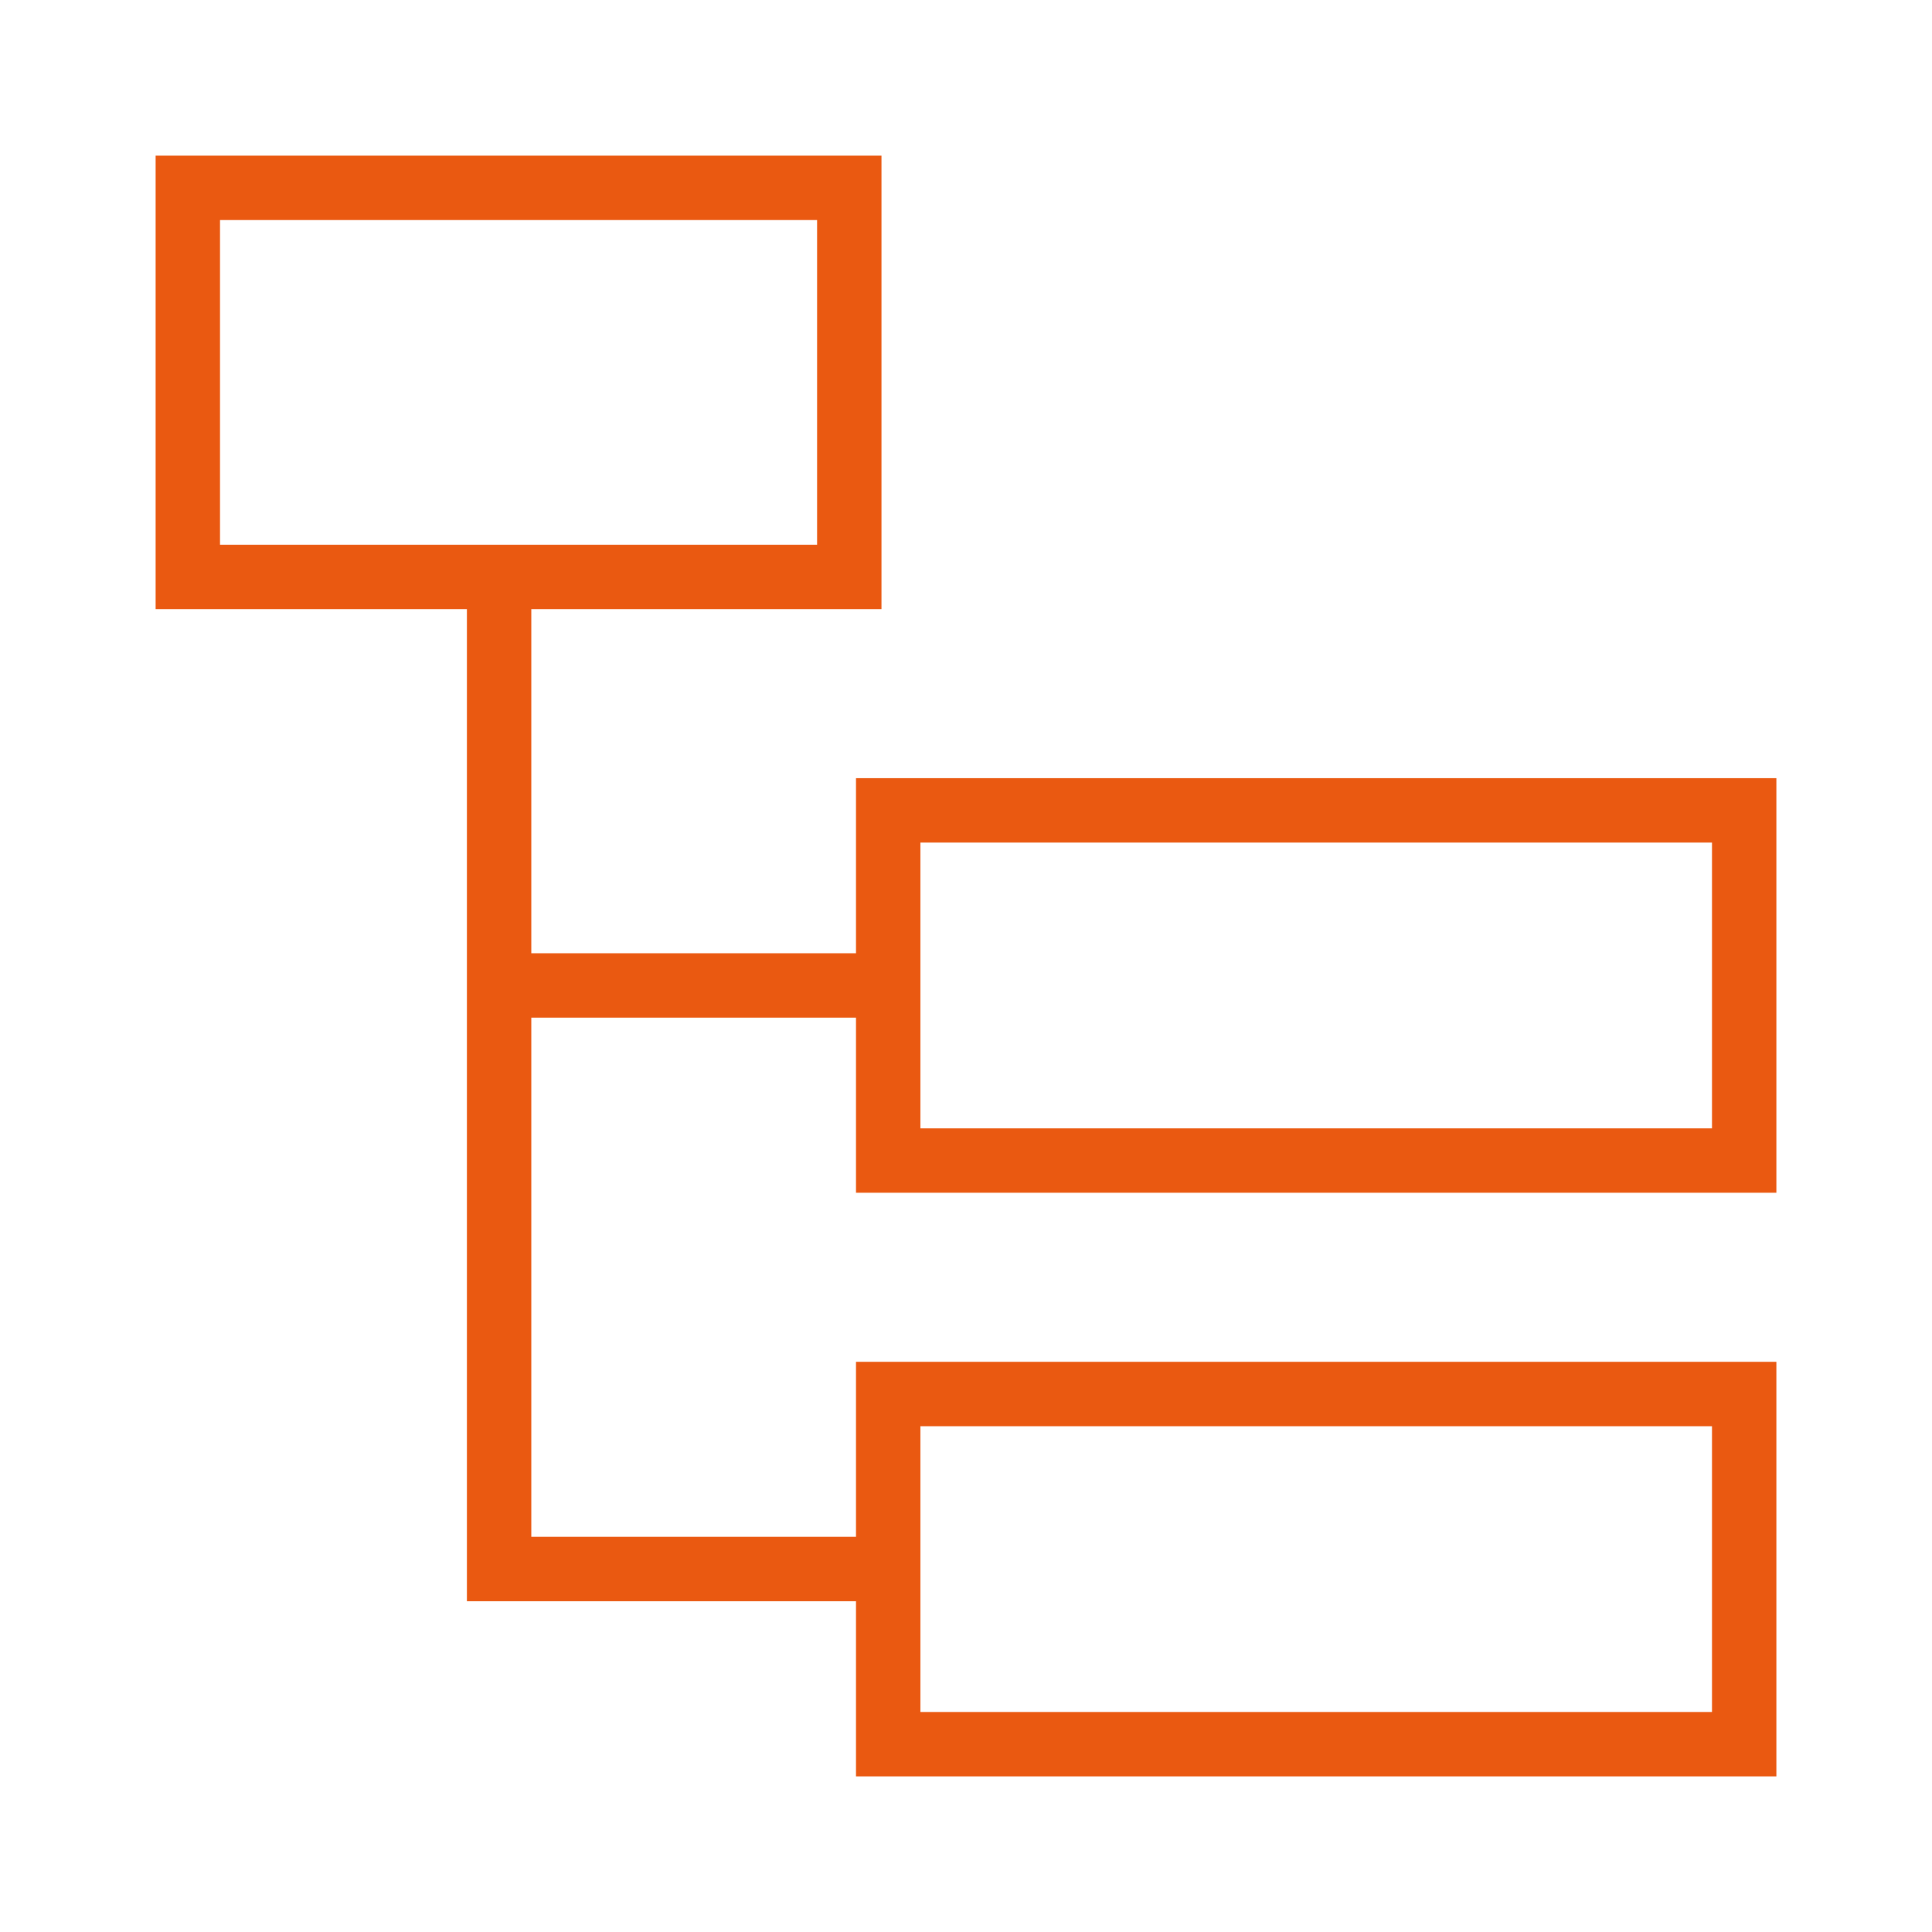
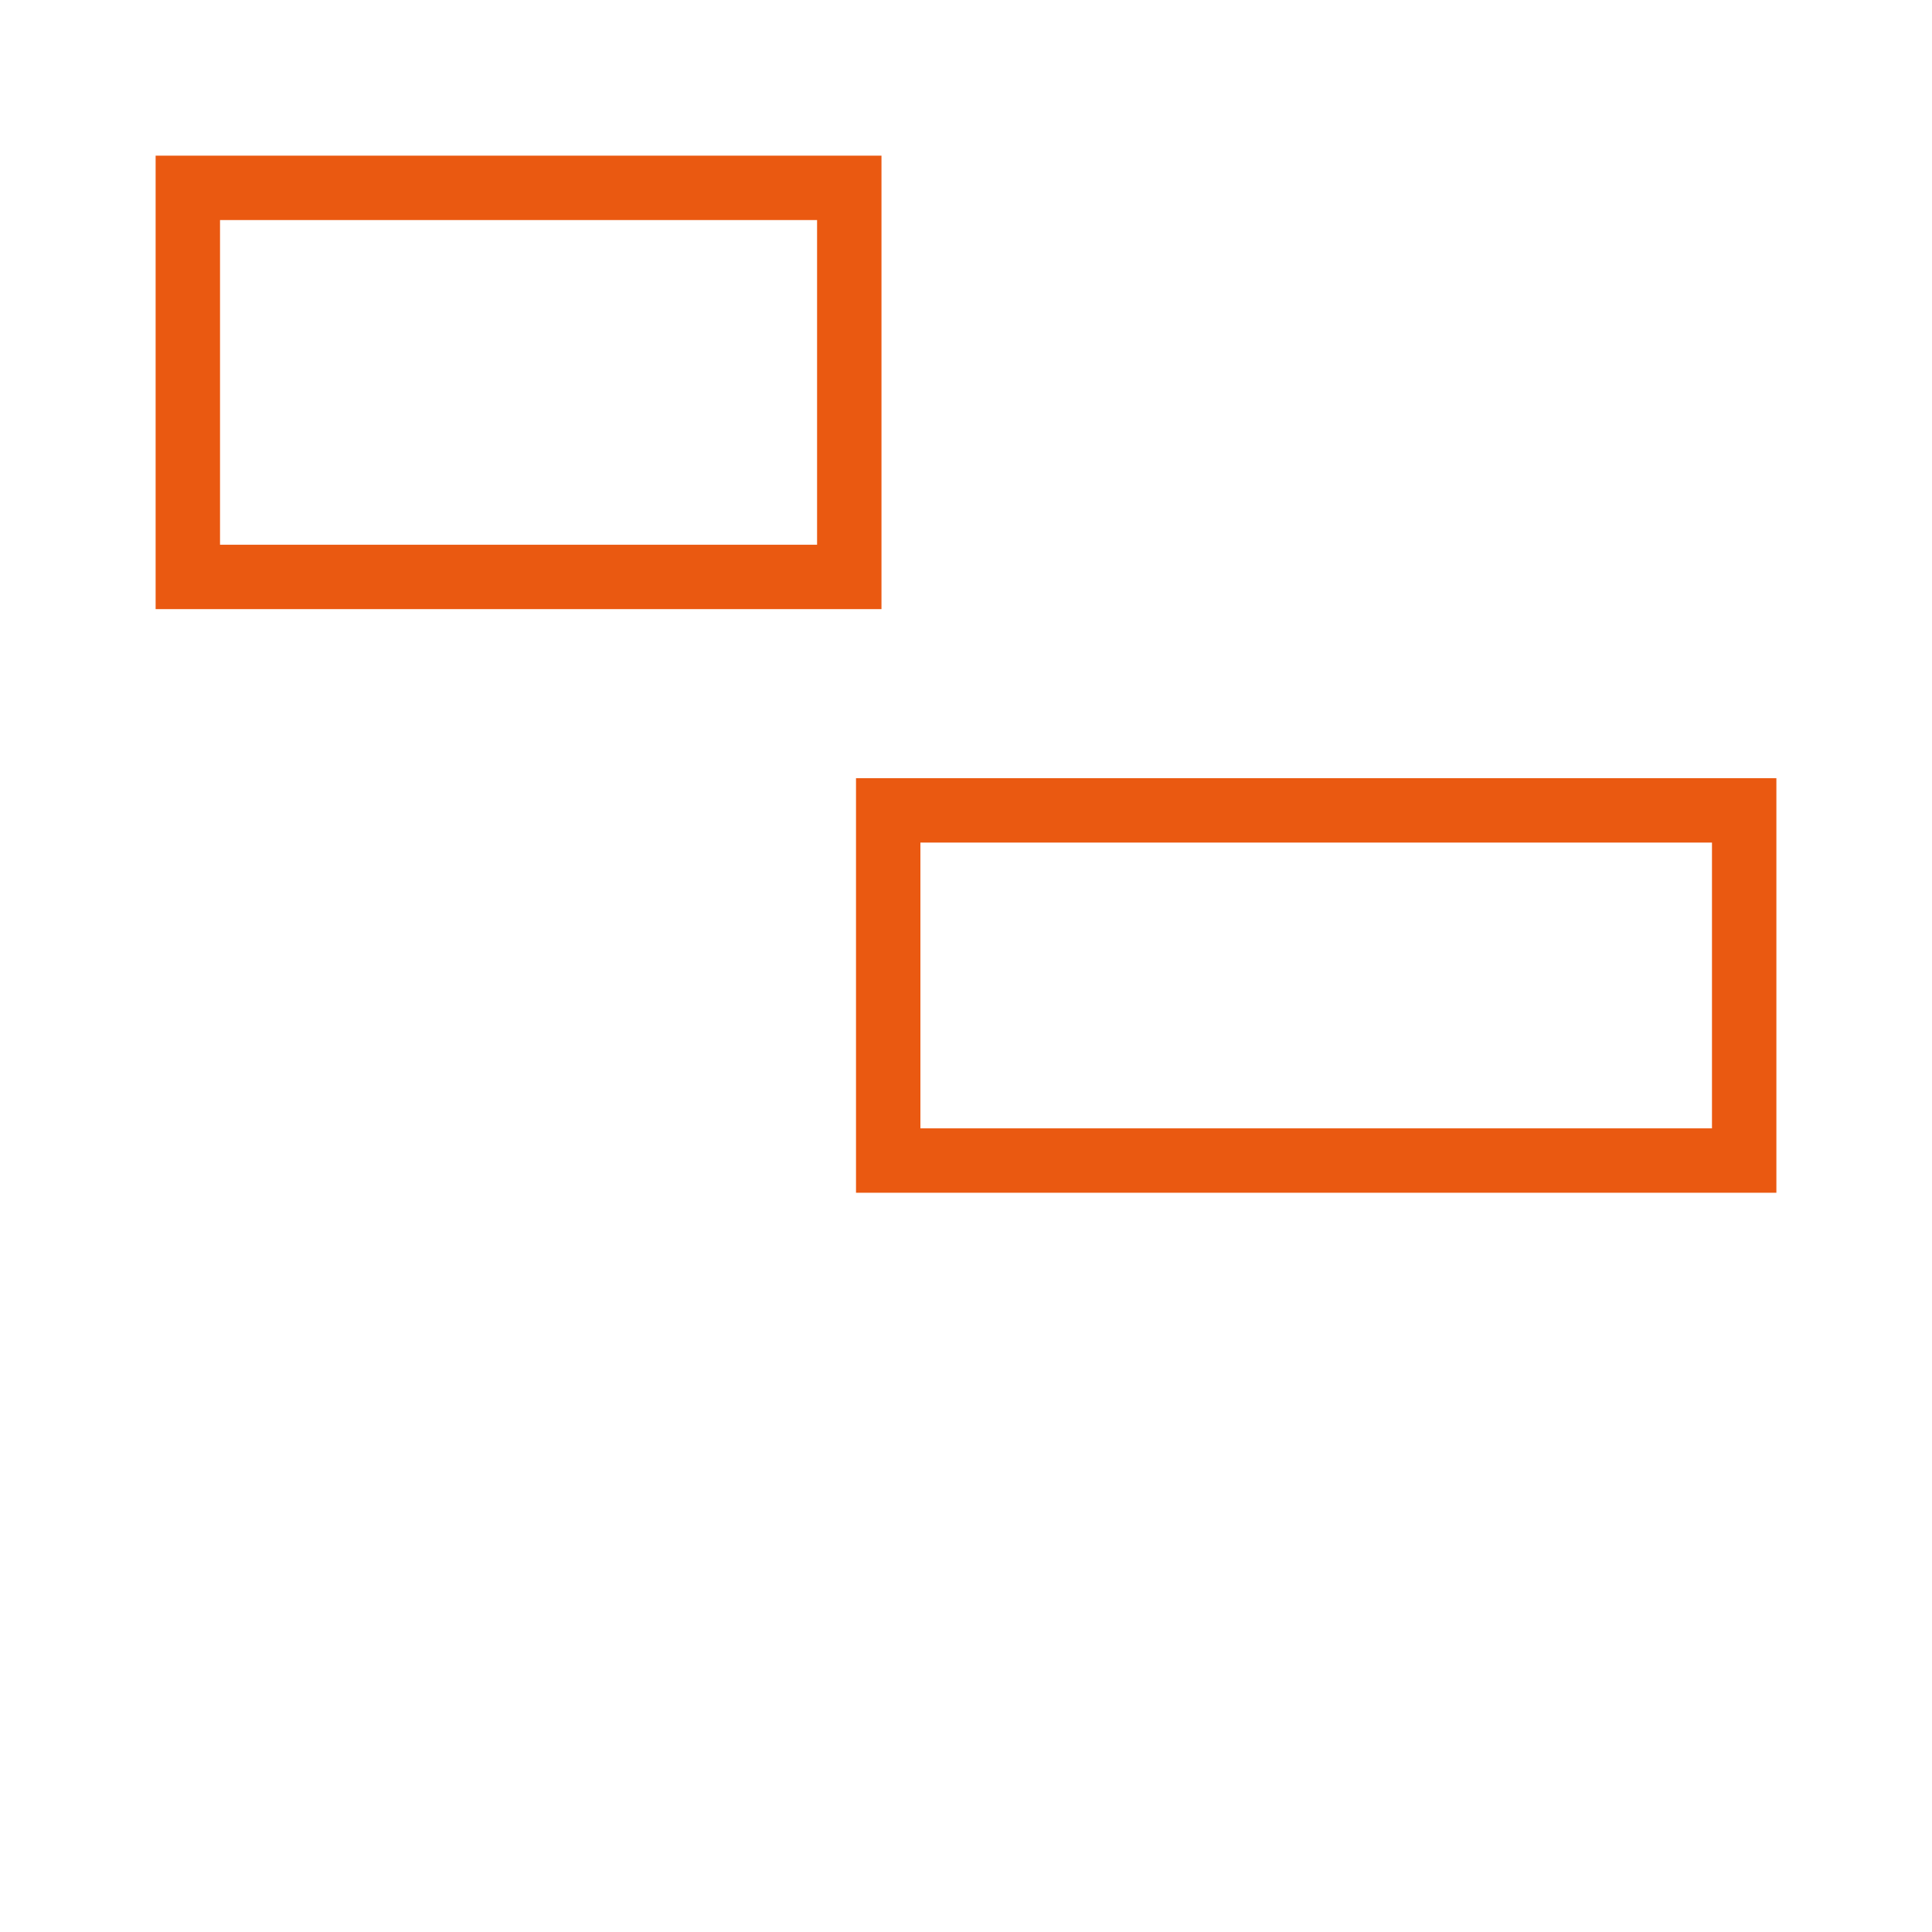
<svg xmlns="http://www.w3.org/2000/svg" fill="none" viewBox="-1 -1 60 60" id="Hierarchy-16--Streamline-Sharp" height="60" width="60">
  <desc> Hierarchy 16 Streamline Icon: https://streamlinehq.com </desc>
  <g id="hierarchy-16">
    <path id="Vector 2255" stroke="#ea5911" d="M25.375 16.917 4.833 16.917l0 -12.083 20.542 0v12.083Z" stroke-width="2" />
-     <path id="Vector 2257" stroke="#ea5911" d="m53.167 53.167 -26.583 0 0 -10.875 26.583 0V53.167Z" stroke-width="2" />
-     <path id="Vector 2266" stroke="#ea5911" d="m53.167 35.042 -26.583 0 0 -10.875 26.583 0v10.875Z" stroke-width="2" />
-     <path id="Vector 2264" stroke="#ea5911" d="M14.5 16.916V47.728h12.083" stroke-width="2" />
-     <path id="Vector 2265" stroke="#ea5911" d="M14.5 29.604h12.083" stroke-width="2" />
+     <path id="Vector 2266" stroke="#ea5911" d="m53.167 35.042 -26.583 0 0 -10.875 26.583 0Z" stroke-width="2" />
  </g>
</svg>